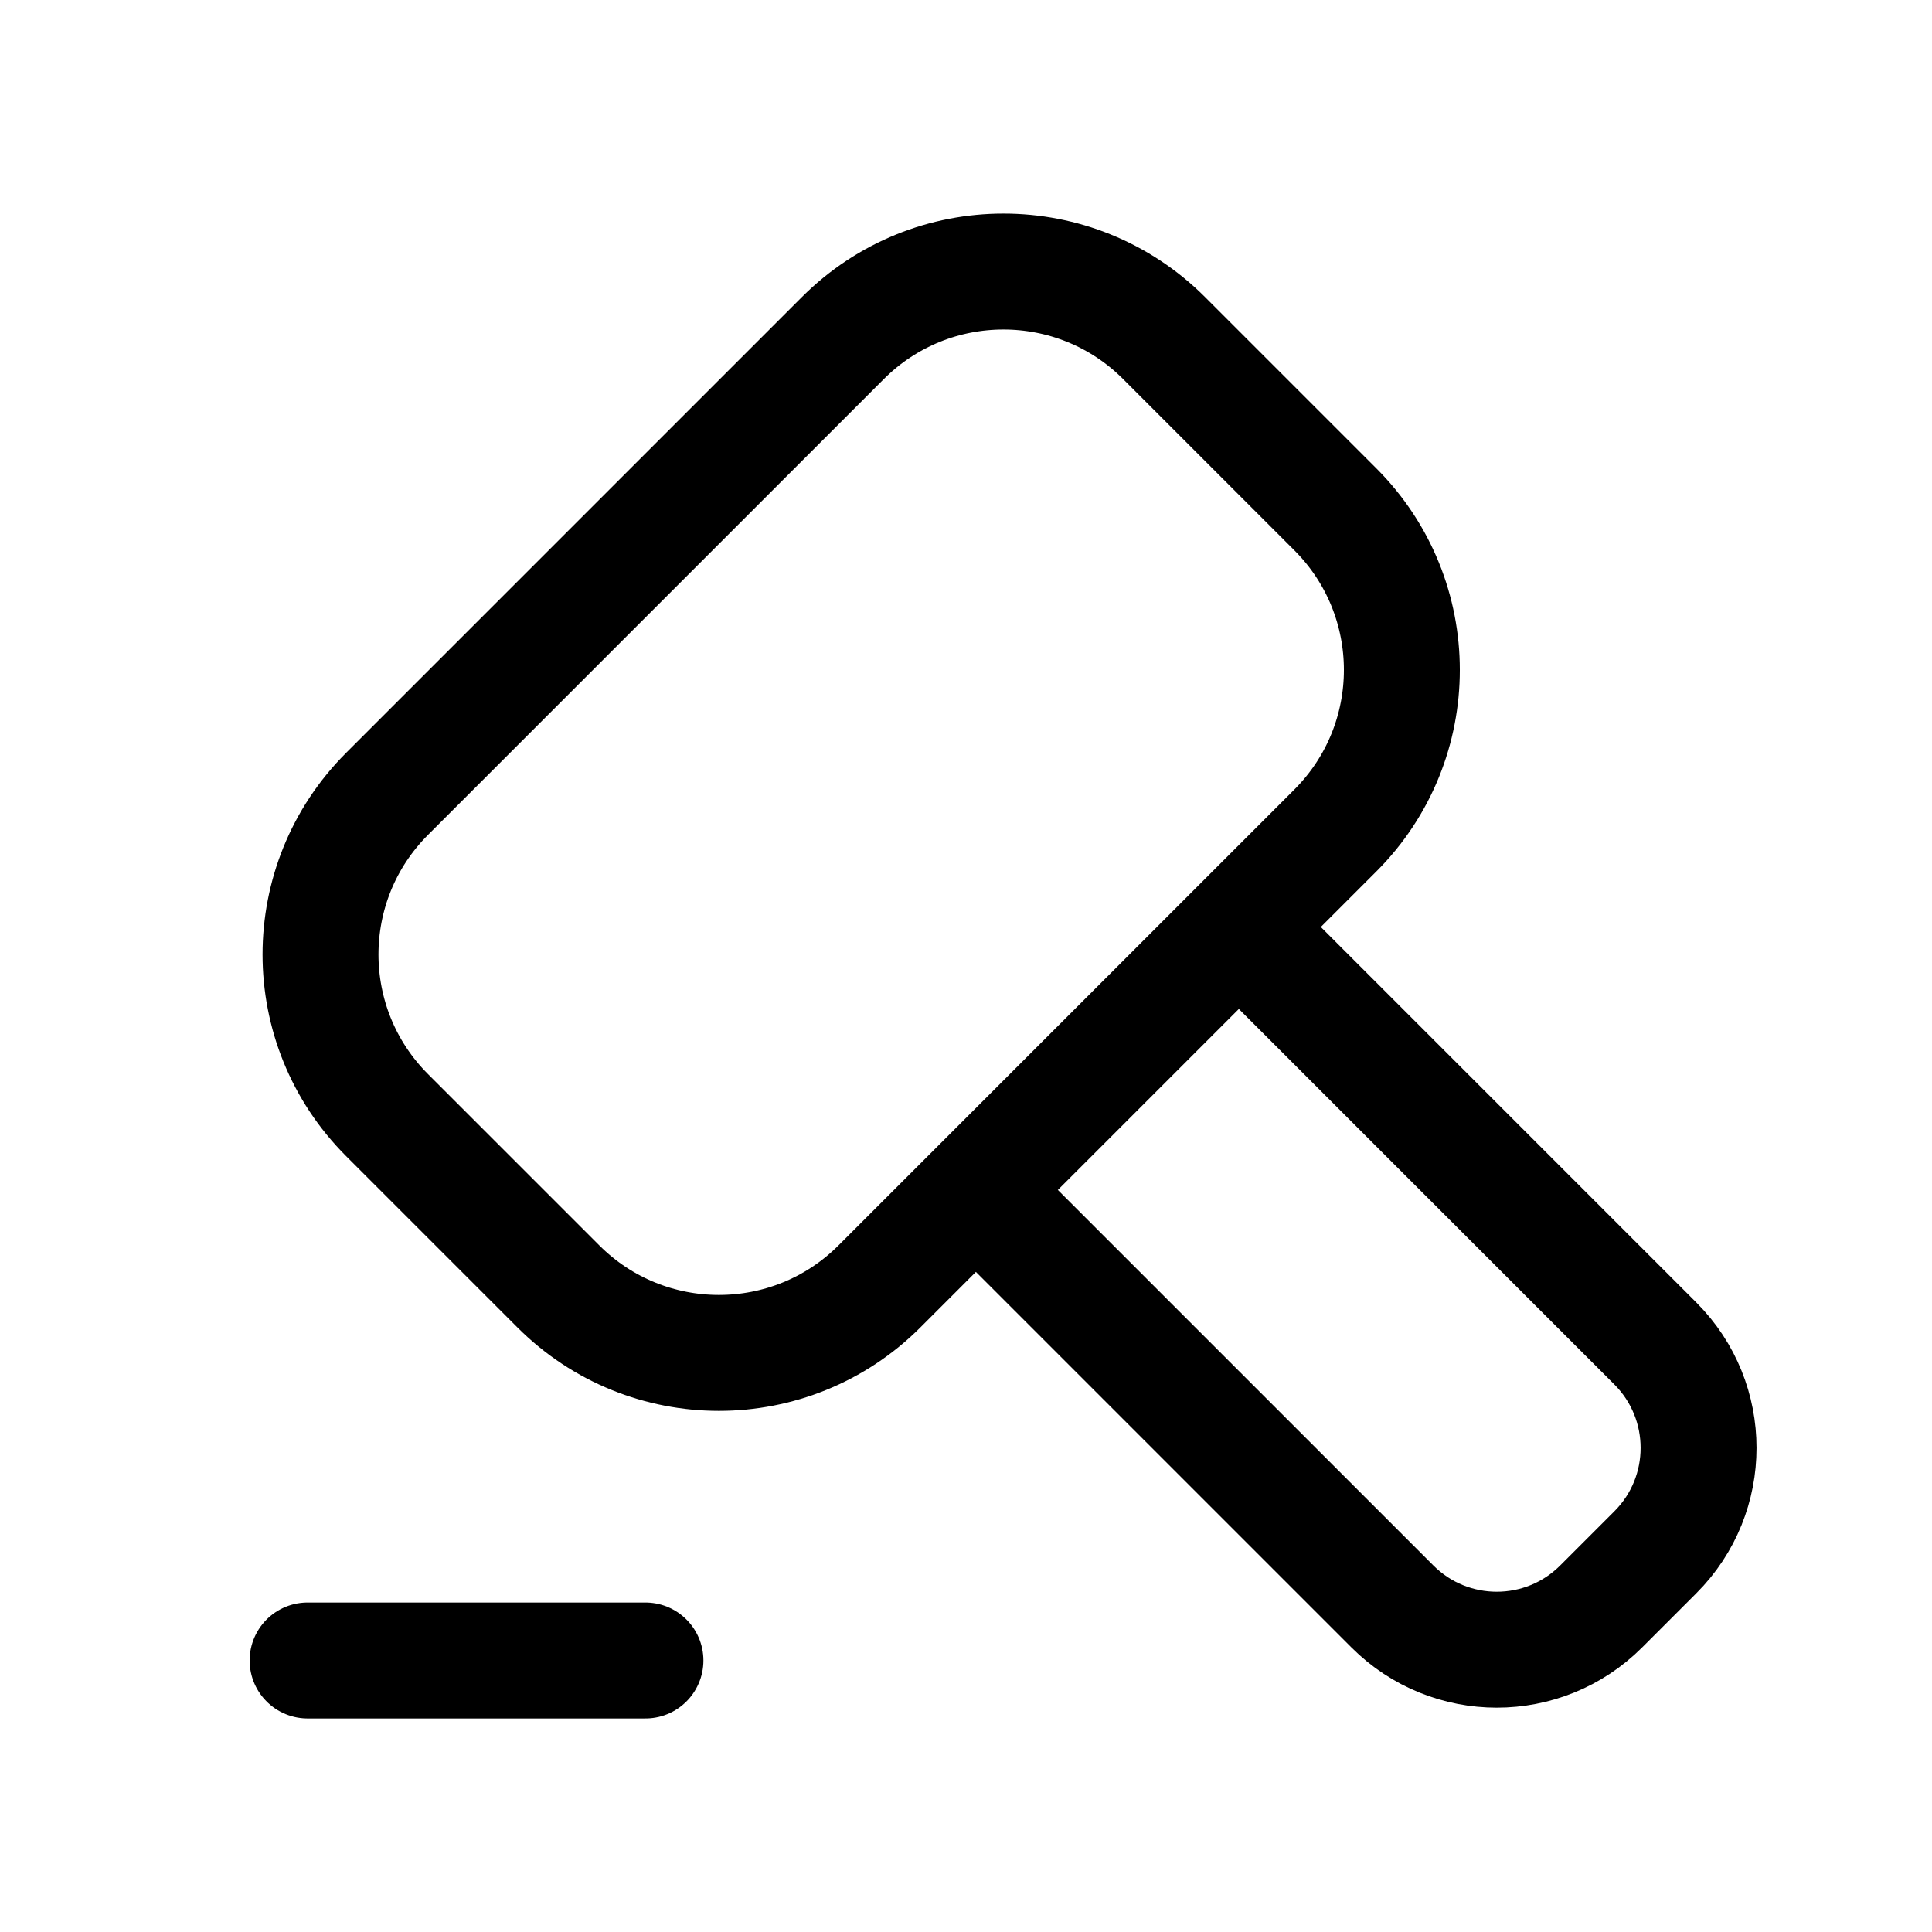
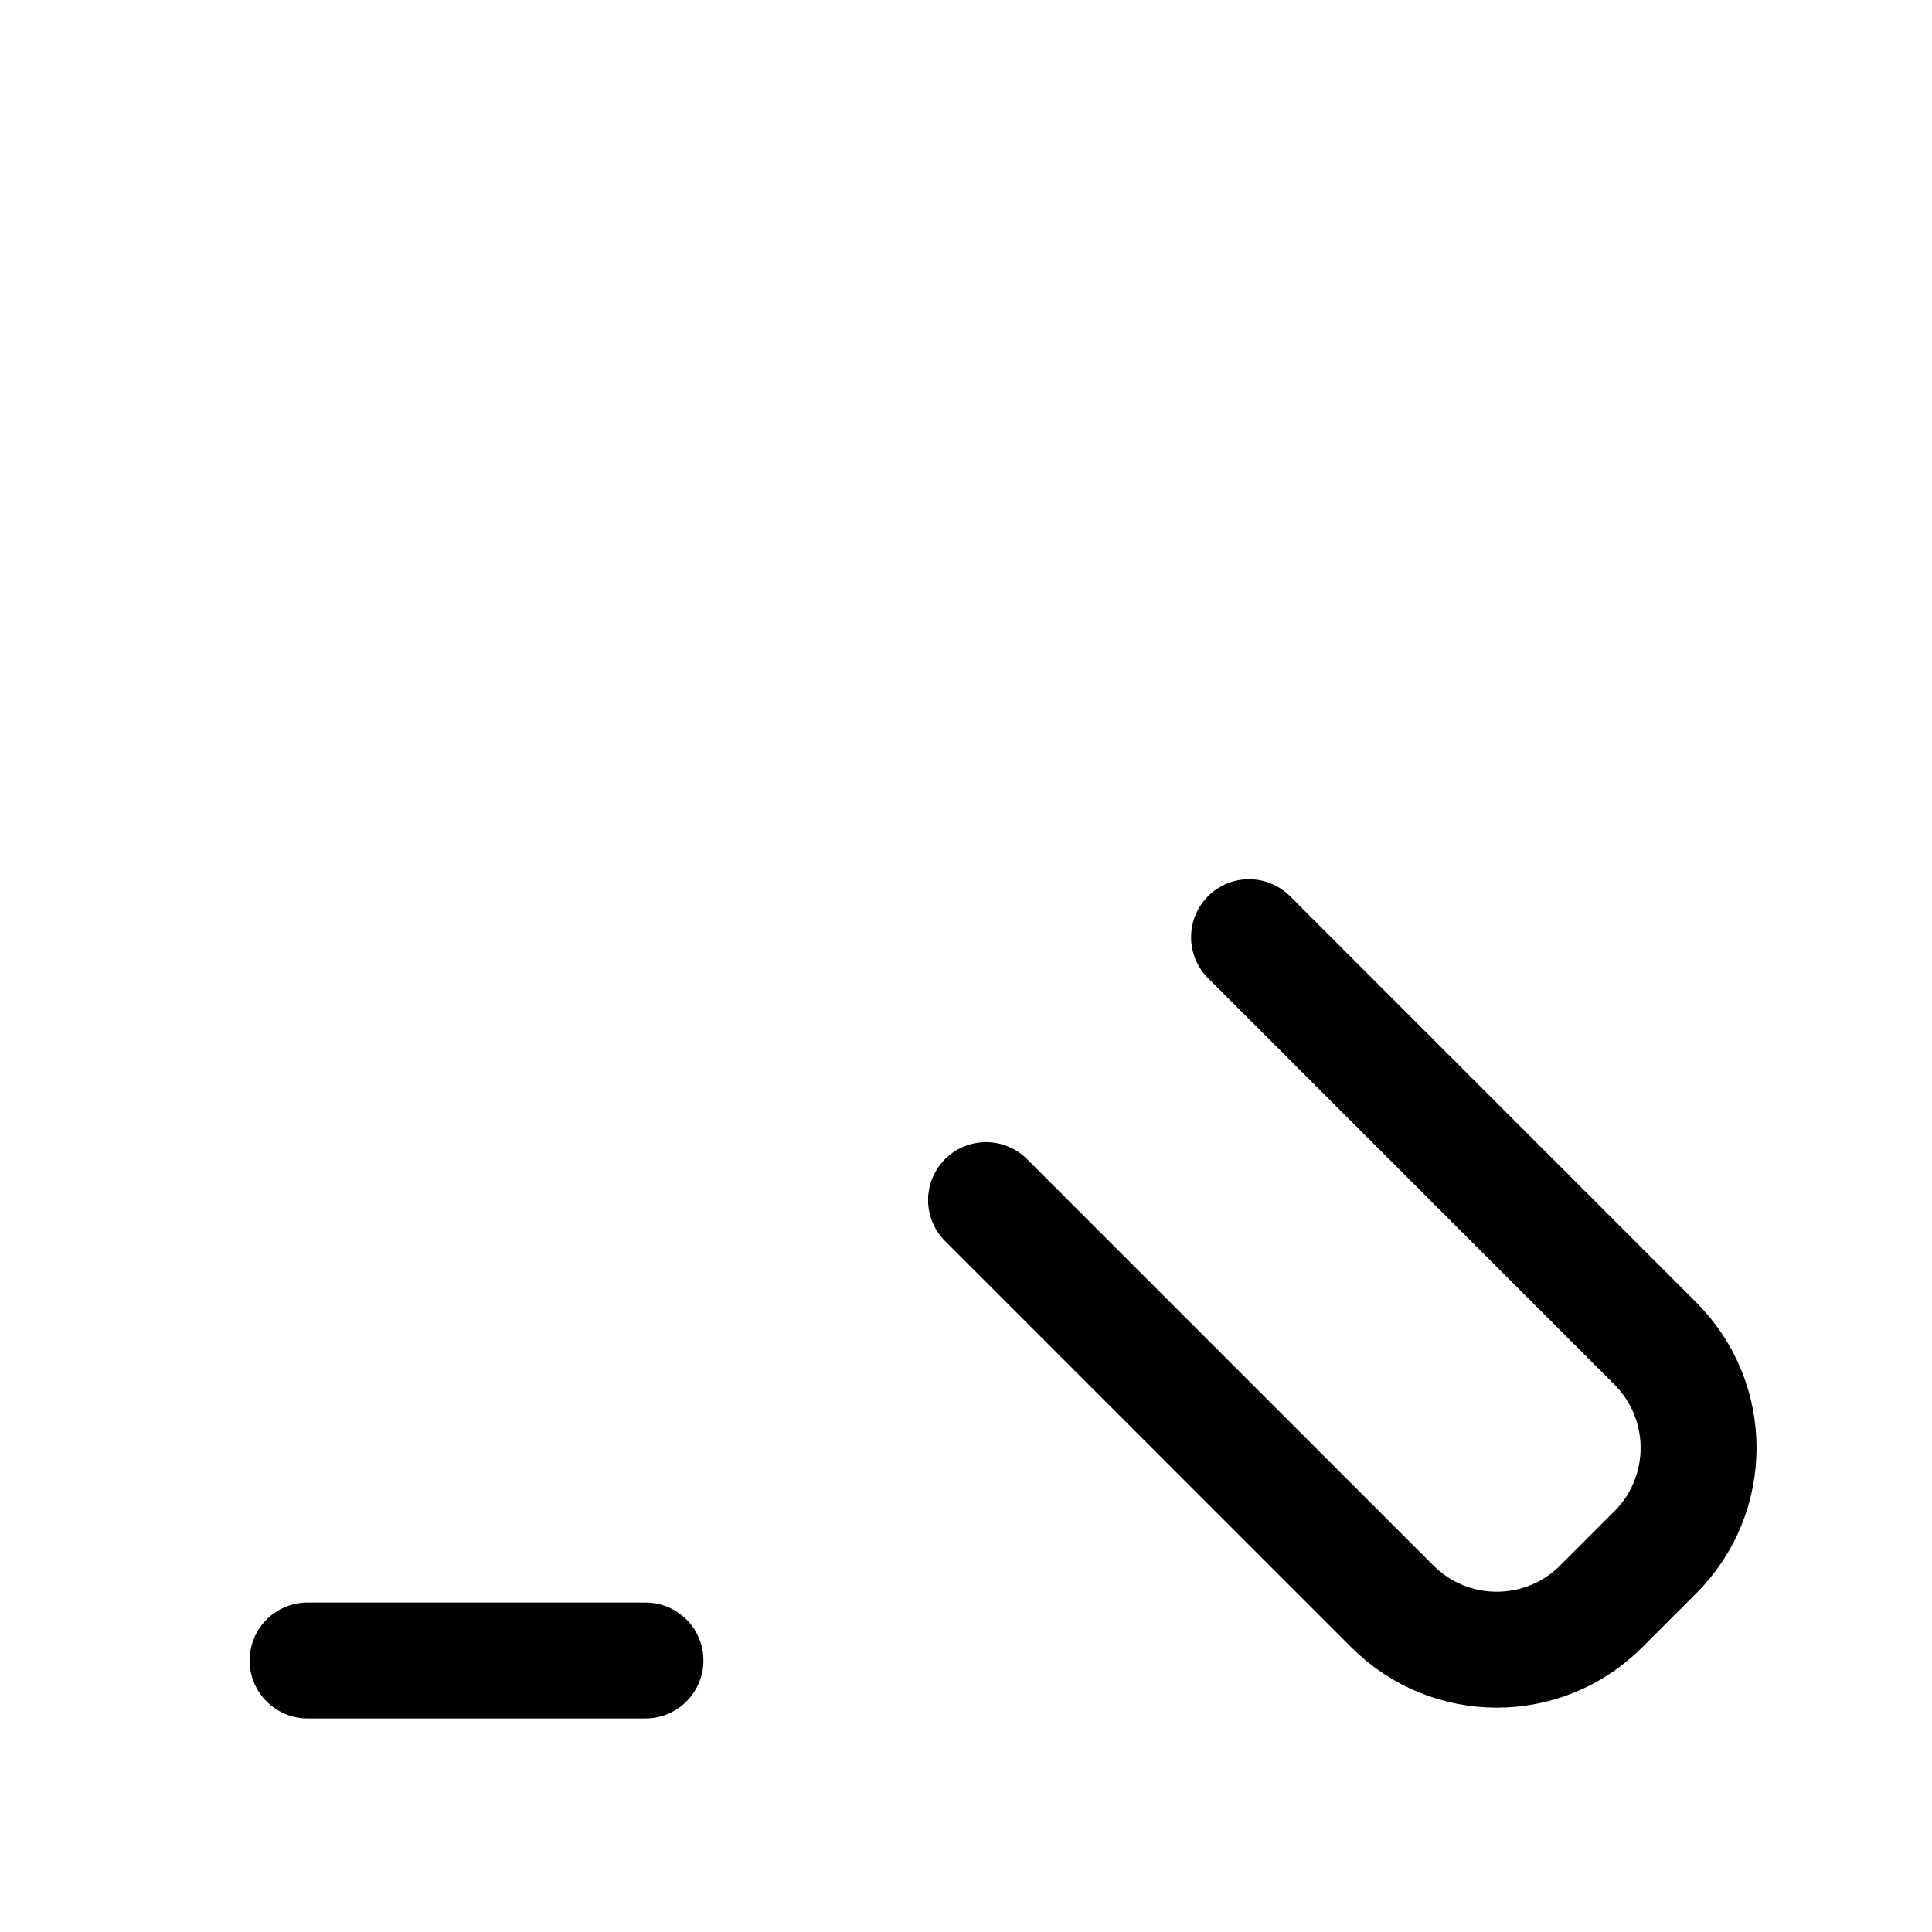
<svg xmlns="http://www.w3.org/2000/svg" width="24" height="24" viewBox="0 0 24 24" fill="none">
-   <path fill-rule="evenodd" clip-rule="evenodd" d="M16.588 10.317L10.926 15.979C9.824 17.082 8.037 17.082 6.935 15.979L4.808 13.852C3.706 12.75 3.706 10.964 4.808 9.862L10.47 4.2C11.572 3.098 13.359 3.098 14.461 4.2L16.588 6.327C17.69 7.429 17.69 9.215 16.588 10.317Z" stroke="black" stroke-width="1.44" stroke-linecap="round" stroke-linejoin="round" />
  <path d="M3.821 20.627H8.018" stroke="black" stroke-width="1.44" stroke-linecap="round" stroke-linejoin="round" />
  <path d="M15.516 11.642L20.564 16.69C21.279 17.406 21.279 18.567 20.564 19.282L19.89 19.956C19.174 20.672 18.013 20.672 17.297 19.956L12.249 14.908" stroke="black" stroke-width="1.44" stroke-linecap="round" stroke-linejoin="round" />
</svg>